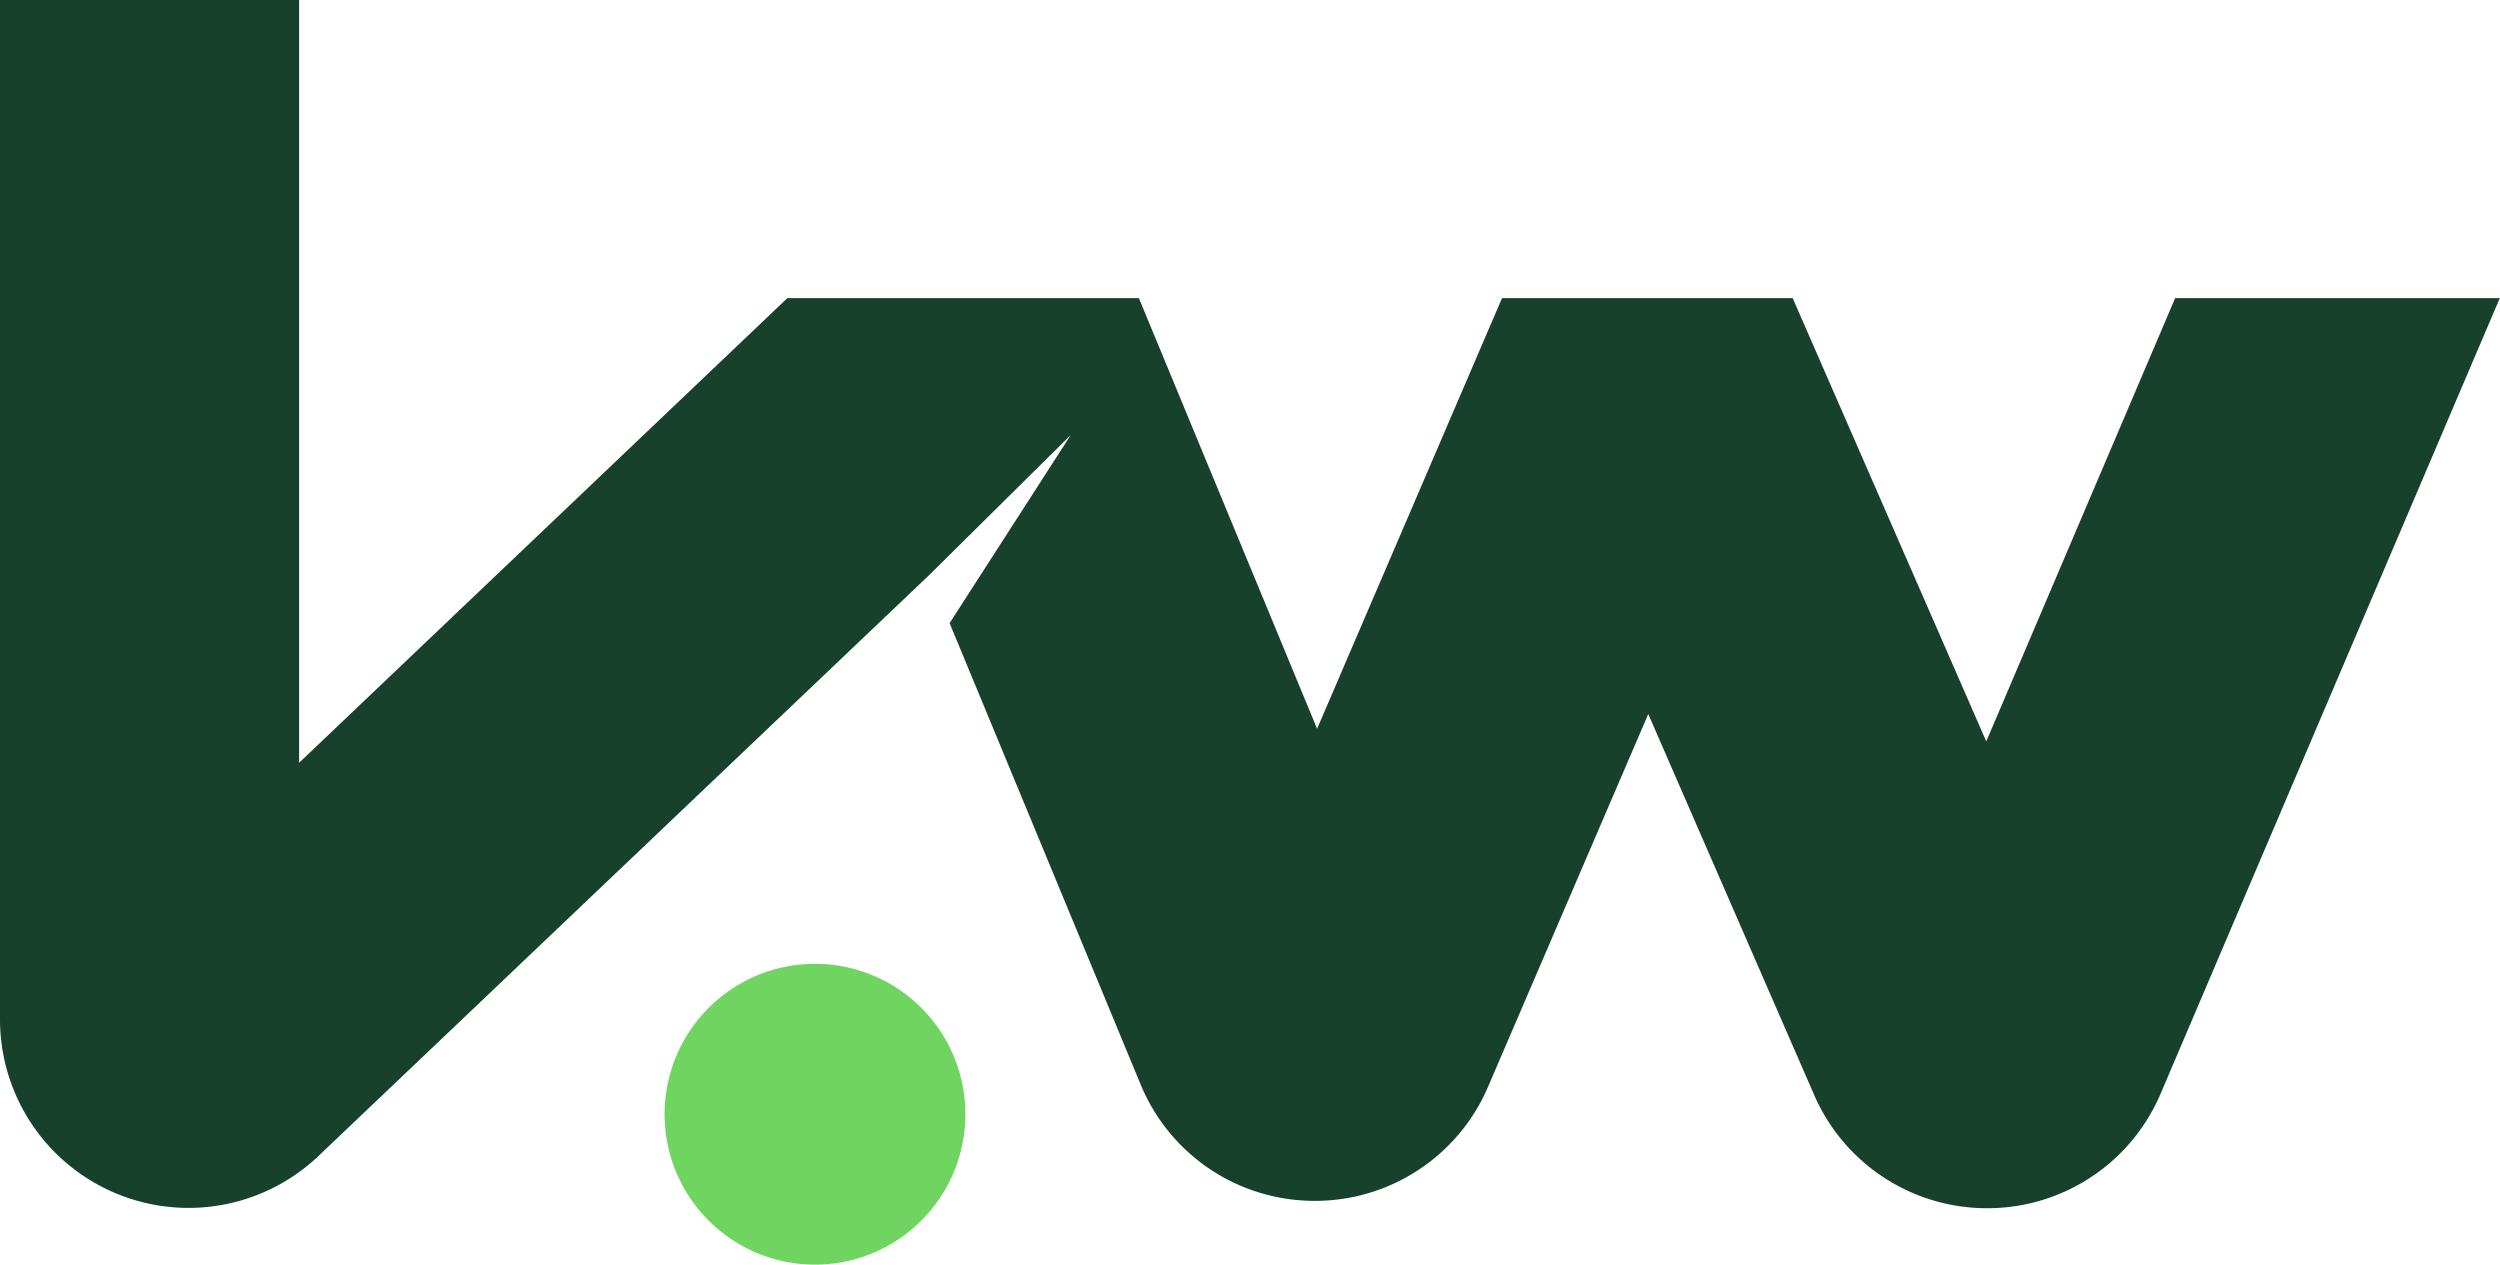
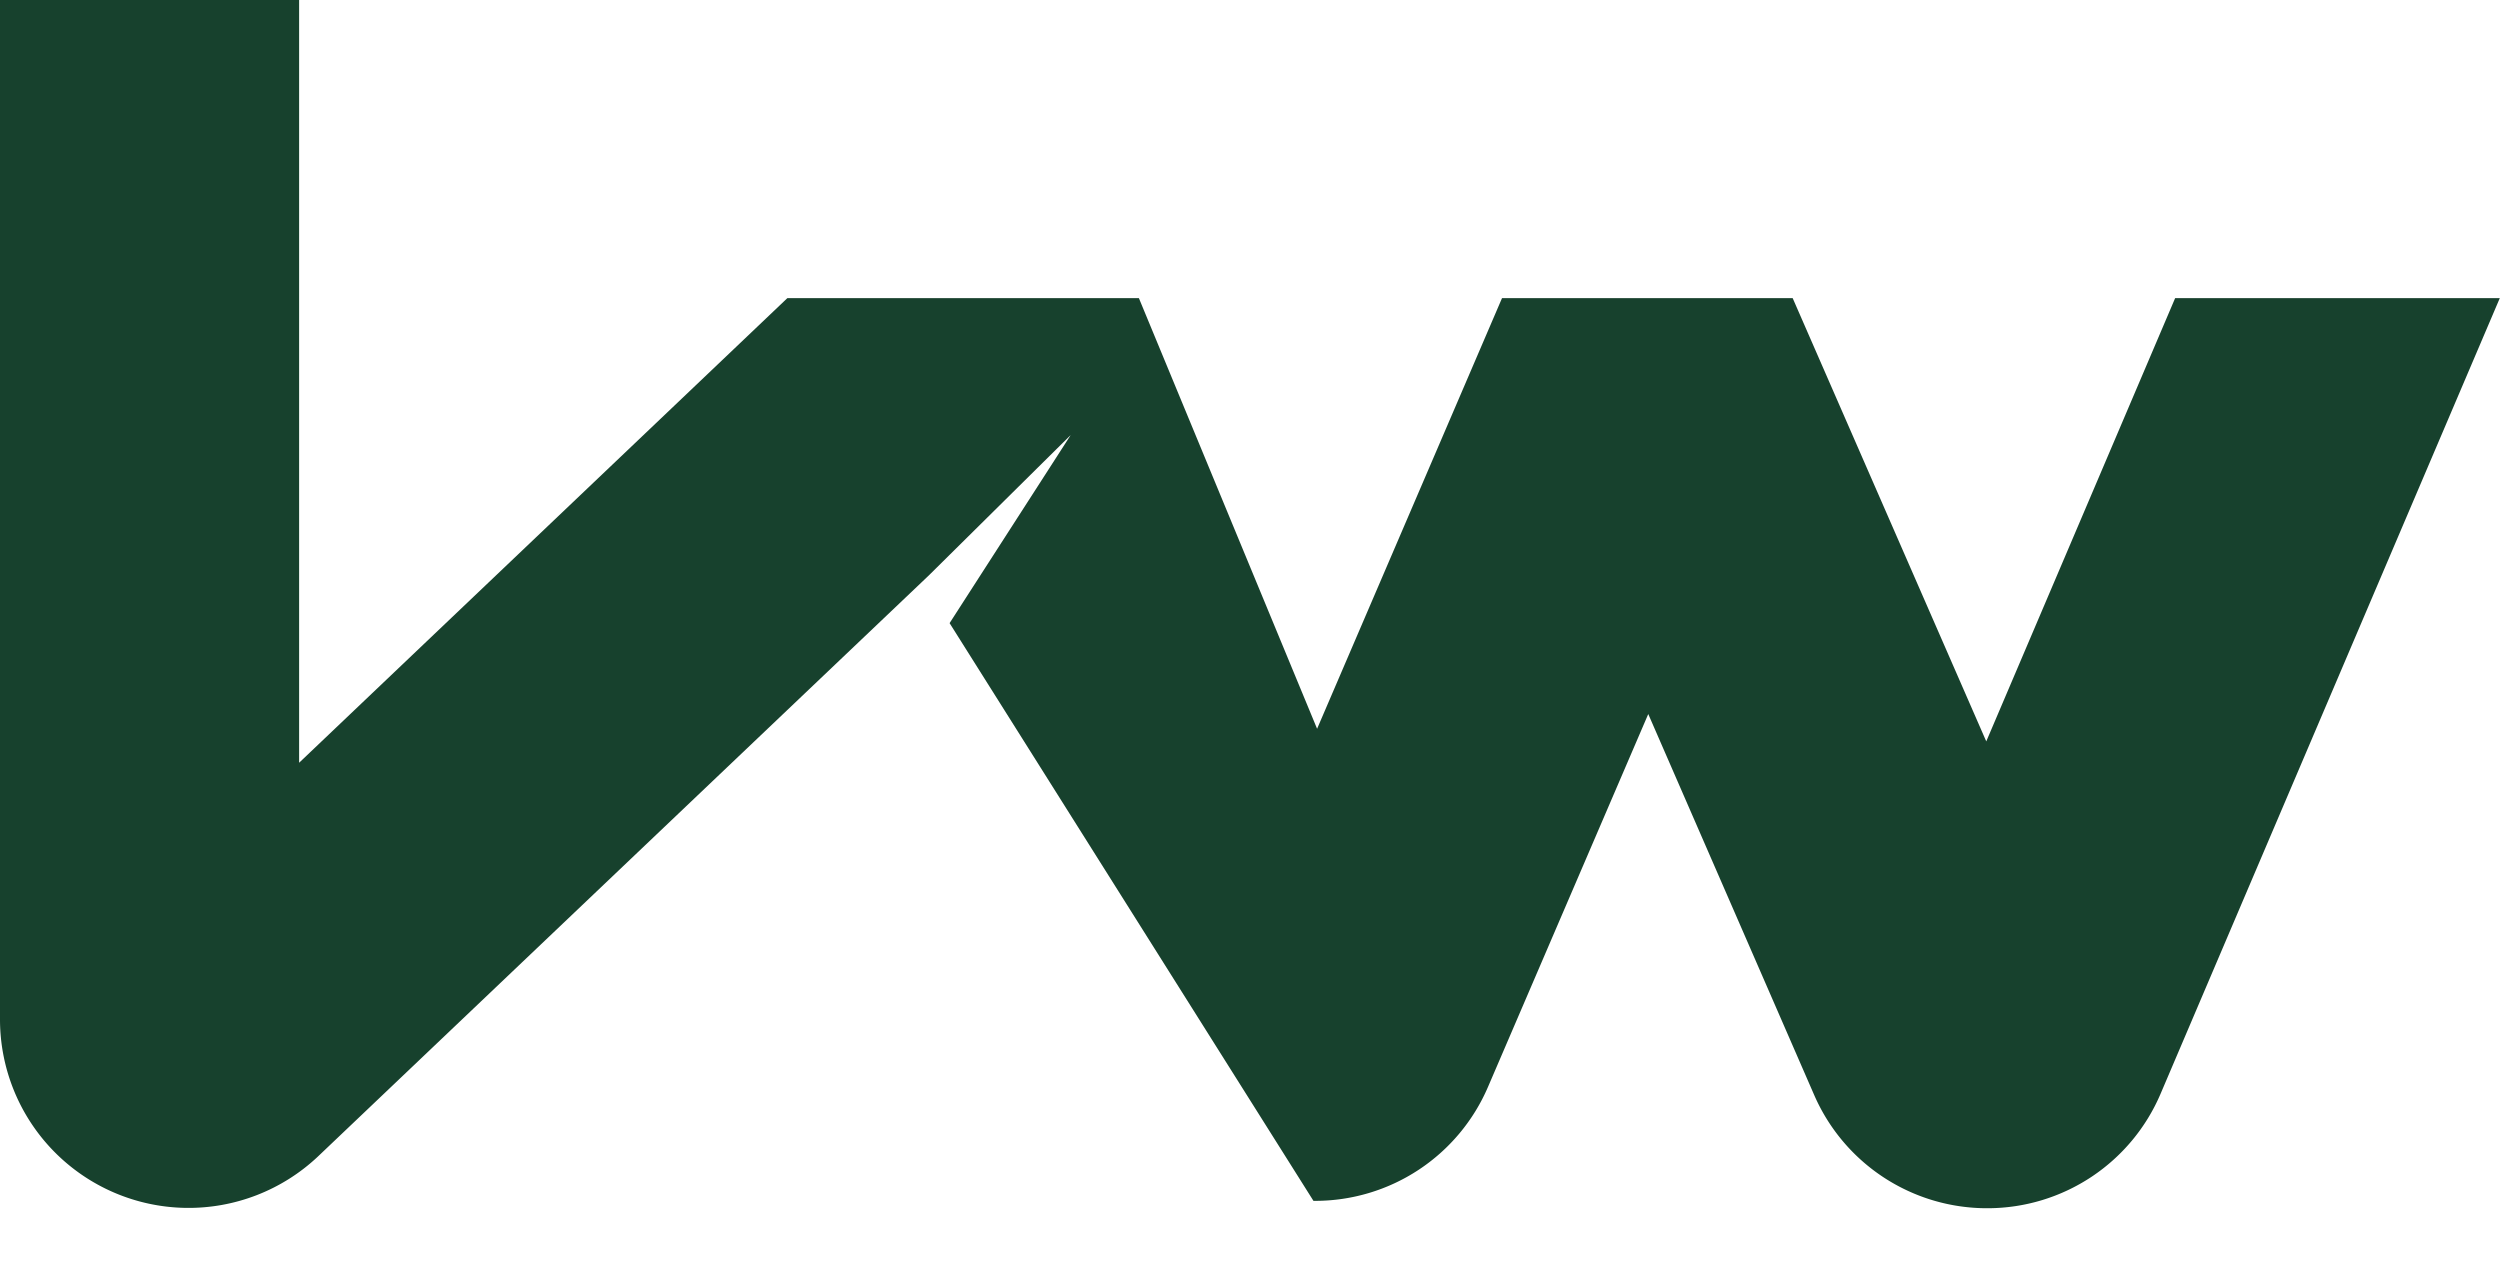
<svg xmlns="http://www.w3.org/2000/svg" viewBox="0 0 234.02 118.38">
  <defs>
    <style>.cls-1{fill:#17412d;}.cls-2{fill:#70d560;}</style>
  </defs>
  <g id="Capa_2" data-name="Capa 2">
    <g id="Capa_1-2" data-name="Capa 1">
-       <path class="cls-1" d="M234,27.91l-31.75,74.47a17.62,17.62,0,0,1-16.15,10.72H186a17.64,17.64,0,0,1-16.17-10.58L154.29,66.84l-15,34.9a17.61,17.61,0,0,1-16.21,10.67h-.13a17.6,17.6,0,0,1-16.18-10.9L88.89,58.33l11.34-17.61L87,53.81l-.24.23-57,54.22A17.65,17.65,0,0,1,0,95.47V0H28V71.4l45.7-43.49h32.91l16.68,40.31L140.6,27.91h27.21L185.93,69.4l17.68-41.49Z" />
-       <path class="cls-2" d="M78.12,90.34a14.08,14.08,0,1,0,12.13,12.13A14.08,14.08,0,0,0,78.12,90.34Z" />
+       <path class="cls-1" d="M234,27.91l-31.75,74.47a17.62,17.62,0,0,1-16.15,10.72H186a17.64,17.64,0,0,1-16.17-10.58L154.29,66.84l-15,34.9a17.61,17.61,0,0,1-16.21,10.67h-.13L88.89,58.33l11.34-17.61L87,53.81l-.24.23-57,54.22A17.65,17.65,0,0,1,0,95.47V0H28V71.4l45.7-43.49h32.91l16.68,40.31L140.6,27.91h27.21L185.93,69.4l17.68-41.49Z" />
    </g>
  </g>
</svg>